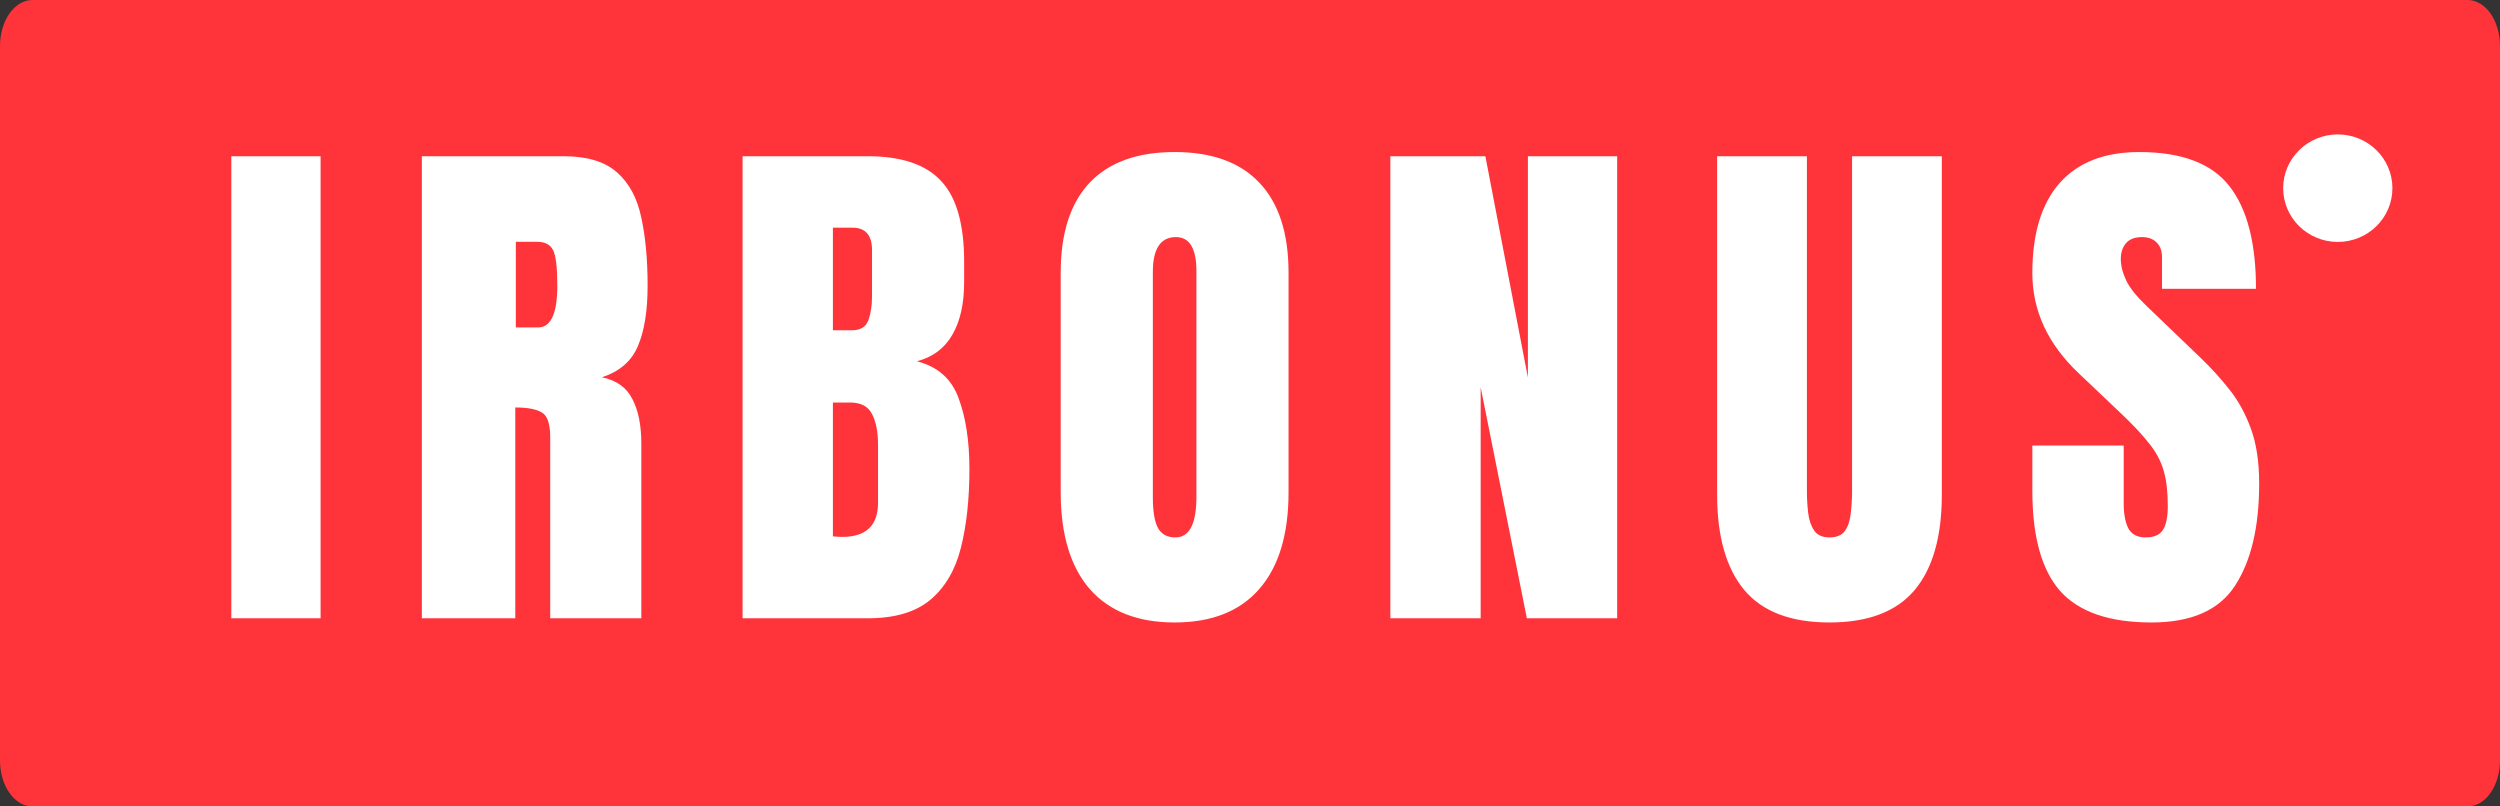
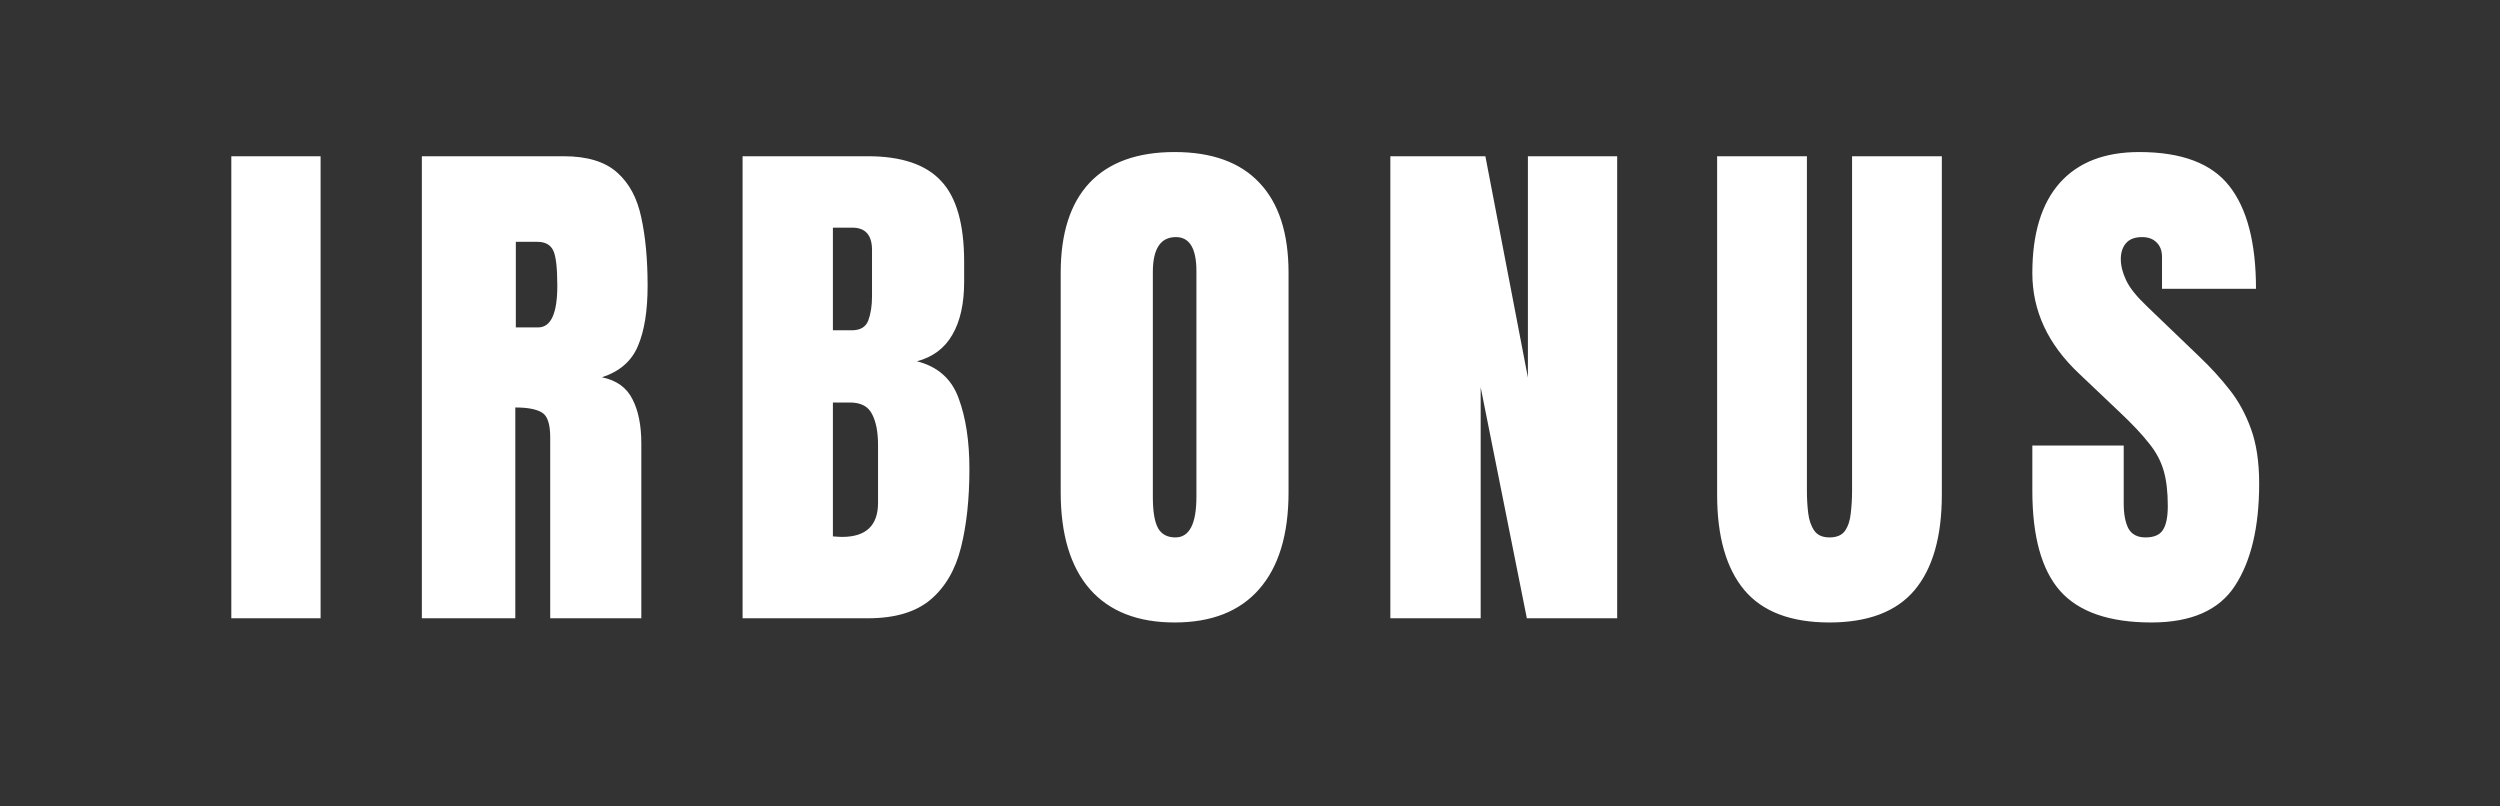
<svg xmlns="http://www.w3.org/2000/svg" width="93" height="30" viewBox="0 0 93 30" fill="none">
  <rect x="0" y="0" width="93" height="30" fill="#333333" stroke="none" />
-   <path fill-rule="evenodd" clip-rule="evenodd" d="M91.792 30H1.208C0.54 30 0 29.233 0 28.286V1.714C0 0.767 0.54 0 1.208 0H91.792C92.46 0 93 0.767 93 1.714V28.286C93 29.233 92.46 30 91.792 30Z" fill="#FF333A" />
  <path d="M8.605 23V5.812H11.926V23H8.605ZM15.693 23V5.812H20.966C21.845 5.812 22.509 6.014 22.959 6.418C23.408 6.815 23.707 7.375 23.857 8.098C24.013 8.814 24.091 9.657 24.091 10.627C24.091 11.565 23.971 12.313 23.73 12.873C23.496 13.433 23.05 13.82 22.392 14.035C22.933 14.146 23.31 14.416 23.525 14.846C23.746 15.269 23.857 15.819 23.857 16.496V23H20.468V16.271C20.468 15.77 20.364 15.461 20.156 15.344C19.954 15.22 19.625 15.158 19.169 15.158V23H15.693ZM19.189 12.18H20.019C20.494 12.18 20.732 11.662 20.732 10.627C20.732 9.956 20.68 9.517 20.576 9.309C20.472 9.1 20.276 8.996 19.99 8.996H19.189V12.18ZM27.624 23V5.812H32.282C33.532 5.812 34.441 6.118 35.007 6.73C35.58 7.336 35.866 8.339 35.866 9.738V10.49C35.866 11.297 35.72 11.952 35.427 12.453C35.141 12.954 34.701 13.283 34.109 13.44C34.883 13.635 35.401 14.094 35.661 14.816C35.928 15.533 36.062 16.408 36.062 17.443C36.062 18.557 35.958 19.53 35.749 20.363C35.541 21.197 35.163 21.844 34.616 22.307C34.069 22.769 33.291 23 32.282 23H27.624ZM30.984 12.287H31.687C32.006 12.287 32.211 12.163 32.302 11.916C32.393 11.669 32.439 11.372 32.439 11.027V9.299C32.439 8.745 32.194 8.469 31.706 8.469H30.984V12.287ZM31.325 19.973C32.217 19.973 32.663 19.549 32.663 18.703V16.555C32.663 16.066 32.588 15.682 32.439 15.402C32.295 15.116 32.022 14.973 31.618 14.973H30.984V19.953C31.127 19.966 31.241 19.973 31.325 19.973ZM43.696 23.156C42.322 23.156 41.271 22.743 40.542 21.916C39.819 21.083 39.458 19.881 39.458 18.312V10.148C39.458 8.677 39.816 7.561 40.532 6.799C41.255 6.037 42.309 5.656 43.696 5.656C45.083 5.656 46.134 6.037 46.85 6.799C47.573 7.561 47.934 8.677 47.934 10.148V18.312C47.934 19.881 47.57 21.083 46.841 21.916C46.118 22.743 45.07 23.156 43.696 23.156ZM43.725 19.992C44.246 19.992 44.507 19.488 44.507 18.479V10.09C44.507 9.243 44.253 8.82 43.745 8.82C43.172 8.82 42.886 9.253 42.886 10.119V18.498C42.886 19.032 42.951 19.416 43.081 19.65C43.211 19.878 43.426 19.992 43.725 19.992ZM51.721 23V5.812H55.256L56.838 14.045V5.812H60.159V23H56.799L55.081 14.406V23H51.721ZM68.057 23.156C66.624 23.156 65.57 22.756 64.893 21.955C64.216 21.148 63.877 19.963 63.877 18.4V5.812H67.217V18.264C67.217 18.55 67.233 18.827 67.266 19.094C67.298 19.354 67.373 19.569 67.49 19.738C67.607 19.908 67.796 19.992 68.057 19.992C68.324 19.992 68.516 19.911 68.633 19.748C68.75 19.579 68.822 19.361 68.848 19.094C68.88 18.827 68.897 18.55 68.897 18.264V5.812H72.236V18.4C72.236 19.963 71.898 21.148 71.221 21.955C70.544 22.756 69.489 23.156 68.057 23.156ZM80.037 23.156C78.468 23.156 77.335 22.766 76.638 21.984C75.948 21.203 75.603 19.96 75.603 18.254V16.574H79.002V18.723C79.002 19.12 79.06 19.432 79.177 19.66C79.301 19.881 79.513 19.992 79.812 19.992C80.125 19.992 80.34 19.901 80.457 19.719C80.58 19.537 80.642 19.237 80.642 18.82C80.642 18.293 80.59 17.854 80.486 17.502C80.382 17.144 80.2 16.805 79.939 16.486C79.685 16.161 79.33 15.783 78.875 15.354L77.332 13.889C76.179 12.801 75.603 11.558 75.603 10.158C75.603 8.693 75.942 7.577 76.619 6.809C77.302 6.04 78.289 5.656 79.578 5.656C81.153 5.656 82.27 6.076 82.927 6.916C83.591 7.756 83.923 9.032 83.923 10.744H80.427V9.562C80.427 9.328 80.359 9.146 80.222 9.016C80.092 8.885 79.913 8.82 79.685 8.82C79.412 8.82 79.21 8.898 79.08 9.055C78.956 9.204 78.894 9.4 78.894 9.641C78.894 9.882 78.959 10.142 79.09 10.422C79.22 10.702 79.477 11.024 79.861 11.389L81.843 13.293C82.24 13.671 82.605 14.071 82.937 14.494C83.269 14.911 83.536 15.399 83.738 15.959C83.94 16.512 84.041 17.189 84.041 17.99C84.041 19.605 83.741 20.871 83.142 21.789C82.55 22.701 81.515 23.156 80.037 23.156Z" fill="white" />
-   <path d="M86.966 9C88.088 9 88.998 8.105 88.998 7C88.998 5.895 88.088 5 86.966 5C85.844 5 84.934 5.895 84.934 7C84.934 8.105 85.844 9 86.966 9Z" fill="white" />
</svg>